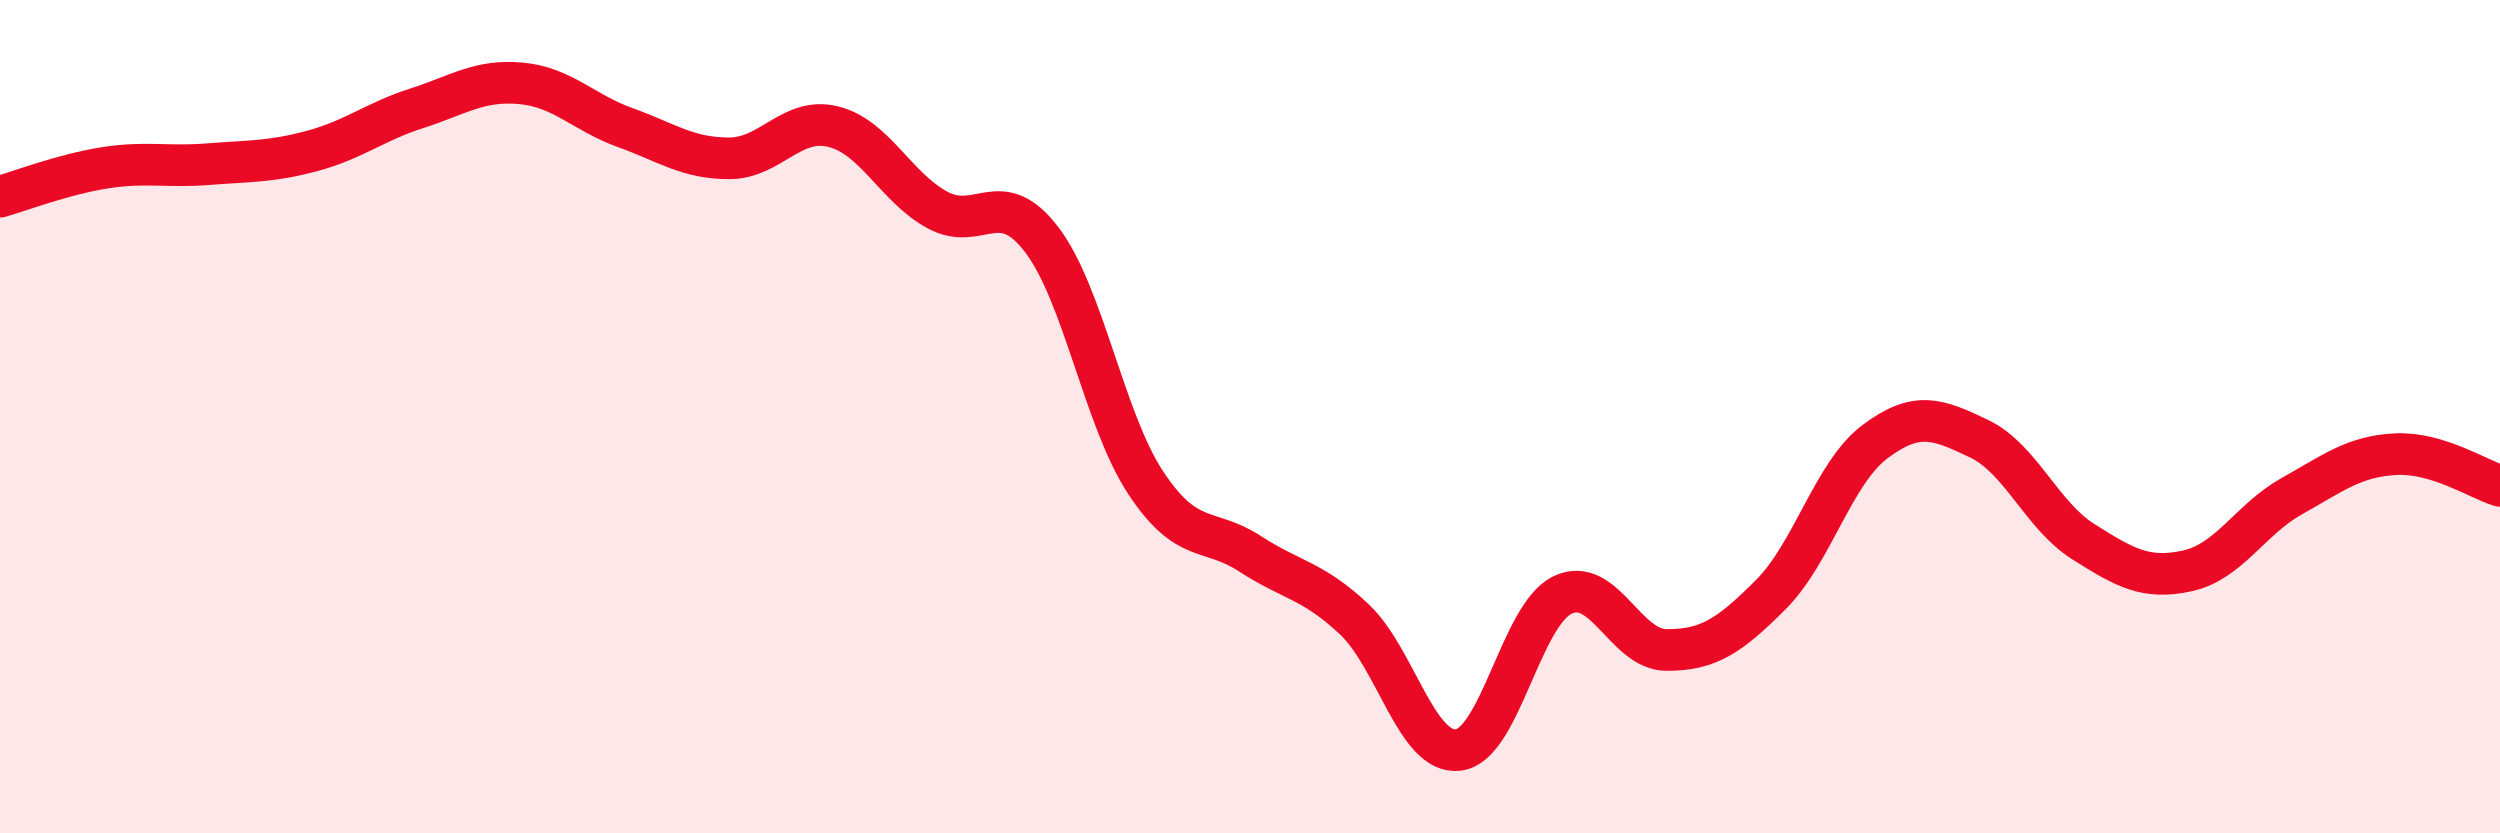
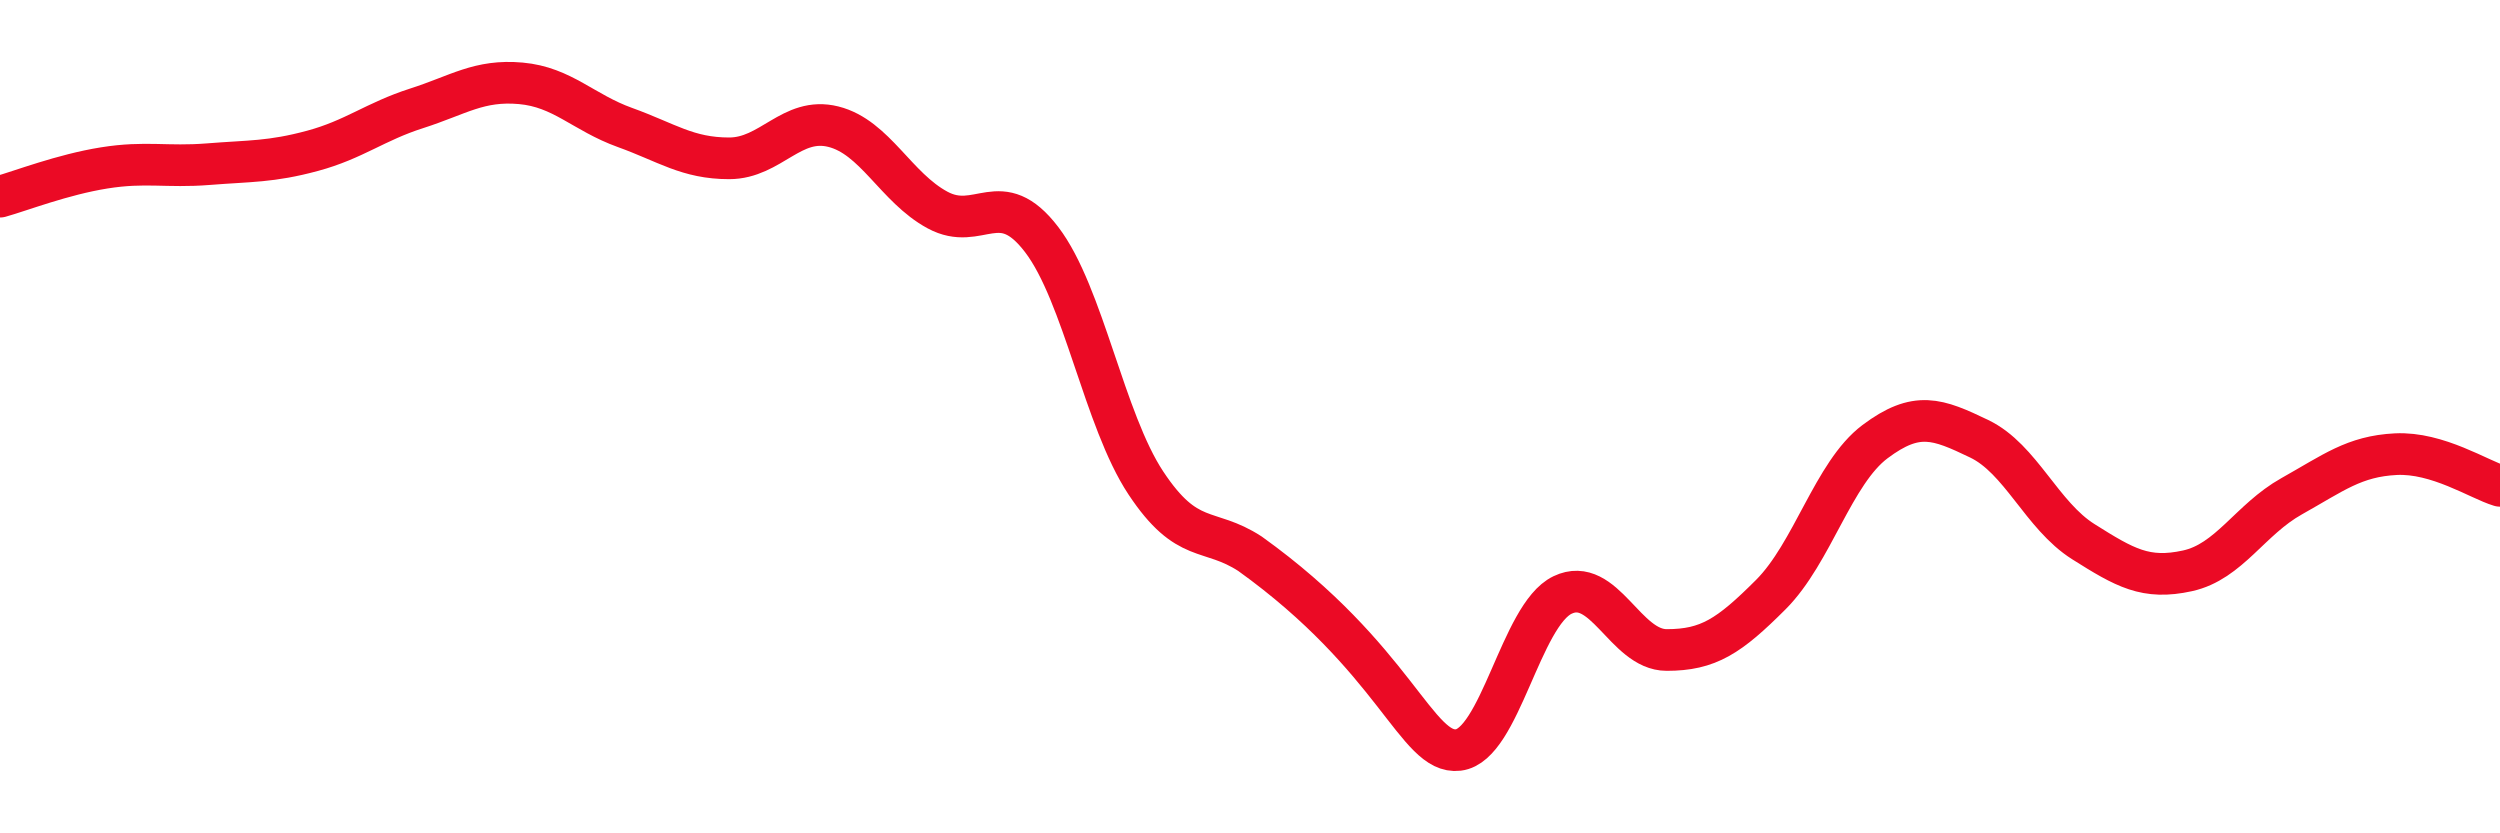
<svg xmlns="http://www.w3.org/2000/svg" width="60" height="20" viewBox="0 0 60 20">
-   <path d="M 0,4.72 C 0.5,4.58 1.5,4.19 2.5,4.03 C 3.5,3.87 4,4.02 5,3.94 C 6,3.86 6.5,3.89 7.5,3.62 C 8.5,3.35 9,2.92 10,2.6 C 11,2.28 11.5,1.91 12.5,2 C 13.5,2.09 14,2.7 15,3.06 C 16,3.42 16.5,3.8 17.5,3.8 C 18.5,3.8 19,2.79 20,3.04 C 21,3.29 21.5,4.5 22.5,5.04 C 23.5,5.58 24,4.44 25,5.75 C 26,7.06 26.5,10.08 27.5,11.59 C 28.5,13.1 29,12.64 30,13.29 C 31,13.94 31.5,13.92 32.5,14.86 C 33.5,15.8 34,18.12 35,18 C 36,17.88 36.5,14.76 37.5,14.28 C 38.5,13.8 39,15.6 40,15.6 C 41,15.6 41.5,15.27 42.5,14.27 C 43.5,13.27 44,11.35 45,10.6 C 46,9.85 46.5,10.05 47.5,10.53 C 48.5,11.01 49,12.37 50,13 C 51,13.63 51.5,13.92 52.5,13.7 C 53.5,13.48 54,12.47 55,11.91 C 56,11.35 56.5,10.95 57.5,10.9 C 58.5,10.85 59.5,11.51 60,11.66L60 20L0 20Z" fill="#EB0A25" opacity="0.1" stroke-linecap="round" stroke-linejoin="round" />
-   <path d="M 0,4.72 C 0.5,4.58 1.5,4.19 2.5,4.03 C 3.5,3.87 4,4.02 5,3.94 C 6,3.86 6.5,3.89 7.5,3.62 C 8.5,3.35 9,2.92 10,2.6 C 11,2.28 11.5,1.91 12.5,2 C 13.5,2.09 14,2.7 15,3.06 C 16,3.42 16.5,3.8 17.5,3.8 C 18.5,3.8 19,2.79 20,3.04 C 21,3.29 21.5,4.5 22.5,5.04 C 23.5,5.58 24,4.44 25,5.75 C 26,7.06 26.5,10.08 27.5,11.59 C 28.5,13.1 29,12.64 30,13.29 C 31,13.94 31.5,13.92 32.5,14.86 C 33.5,15.8 34,18.12 35,18 C 36,17.88 36.5,14.76 37.5,14.28 C 38.5,13.8 39,15.6 40,15.6 C 41,15.6 41.5,15.27 42.5,14.27 C 43.5,13.27 44,11.35 45,10.6 C 46,9.85 46.5,10.05 47.5,10.53 C 48.5,11.01 49,12.37 50,13 C 51,13.63 51.5,13.92 52.5,13.7 C 53.5,13.48 54,12.47 55,11.91 C 56,11.35 56.5,10.95 57.5,10.9 C 58.5,10.85 59.5,11.51 60,11.66" stroke="#EB0A25" stroke-width="1" fill="none" stroke-linecap="round" stroke-linejoin="round" />
+   <path d="M 0,4.72 C 0.5,4.58 1.5,4.19 2.5,4.03 C 3.5,3.87 4,4.02 5,3.94 C 6,3.86 6.5,3.89 7.5,3.62 C 8.5,3.35 9,2.92 10,2.6 C 11,2.28 11.5,1.91 12.5,2 C 13.5,2.09 14,2.7 15,3.06 C 16,3.42 16.5,3.8 17.5,3.8 C 18.5,3.8 19,2.79 20,3.04 C 21,3.29 21.5,4.5 22.5,5.04 C 23.5,5.58 24,4.44 25,5.75 C 26,7.06 26.5,10.08 27.5,11.59 C 28.5,13.1 29,12.64 30,13.29 C 33.5,15.8 34,18.12 35,18 C 36,17.88 36.5,14.76 37.5,14.28 C 38.5,13.8 39,15.6 40,15.6 C 41,15.6 41.5,15.27 42.5,14.27 C 43.5,13.27 44,11.35 45,10.6 C 46,9.85 46.5,10.05 47.5,10.53 C 48.5,11.01 49,12.37 50,13 C 51,13.63 51.5,13.92 52.5,13.7 C 53.5,13.48 54,12.47 55,11.91 C 56,11.35 56.5,10.95 57.5,10.9 C 58.5,10.85 59.5,11.51 60,11.66" stroke="#EB0A25" stroke-width="1" fill="none" stroke-linecap="round" stroke-linejoin="round" />
</svg>